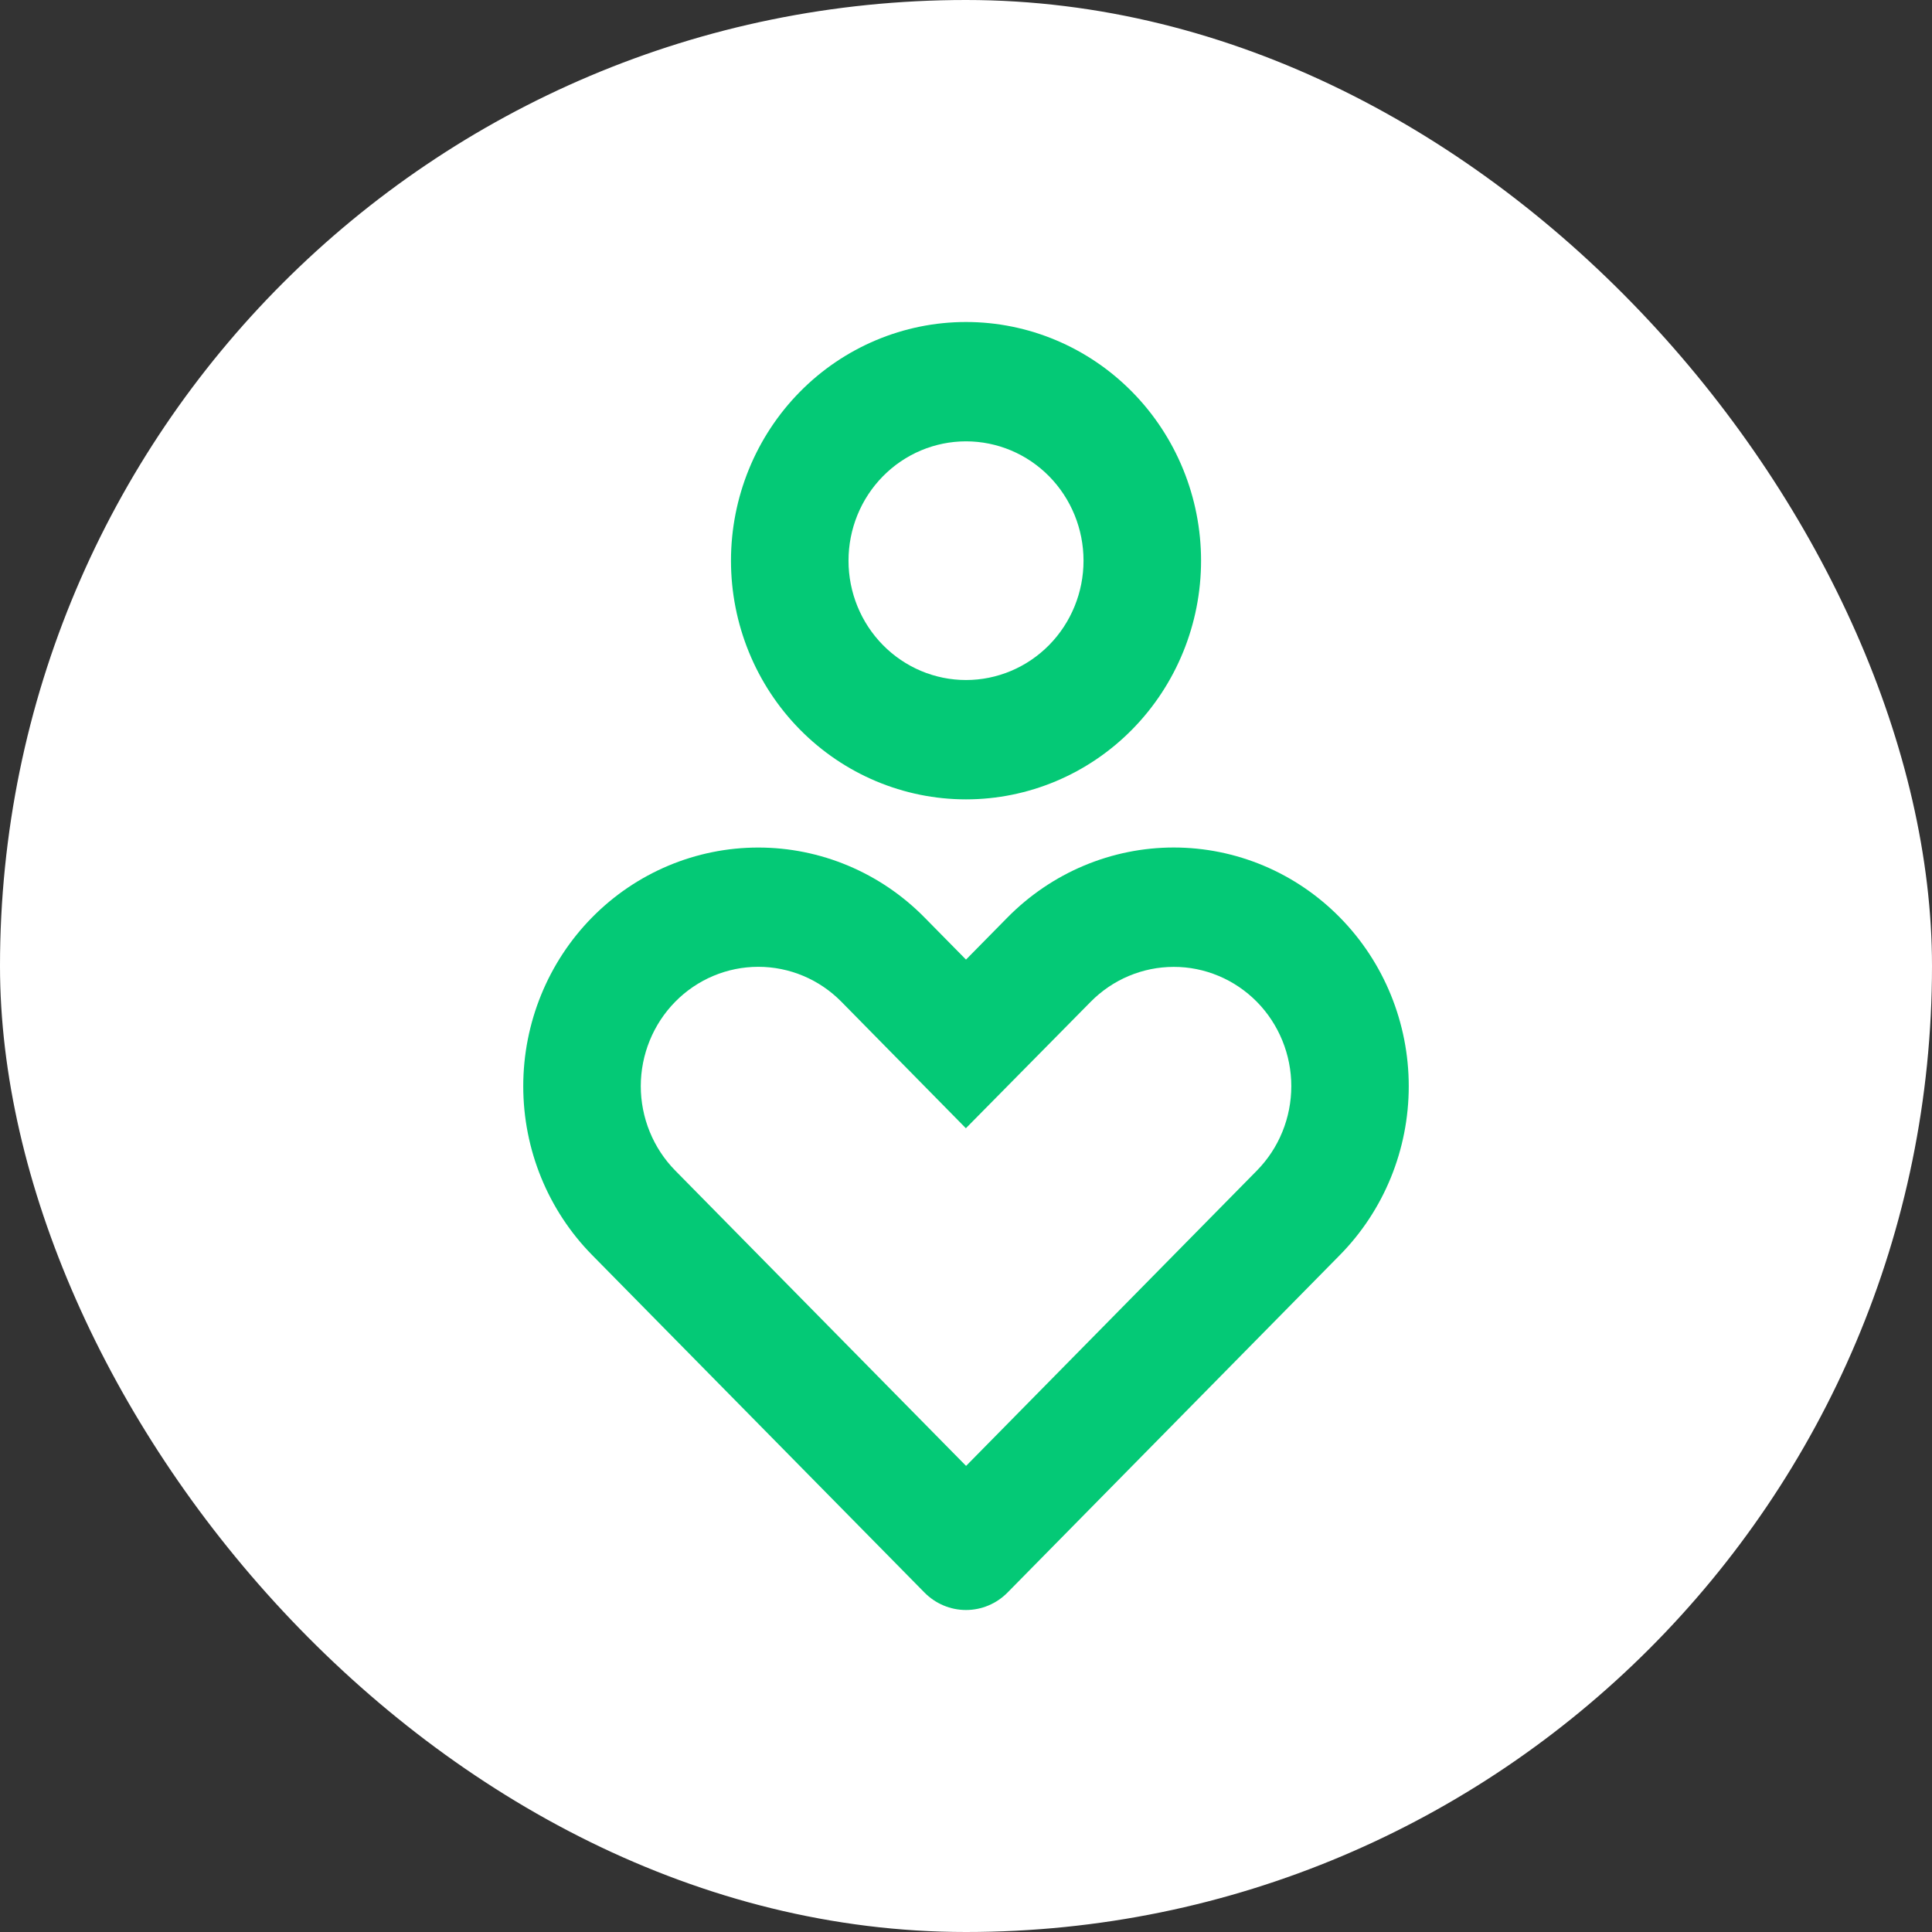
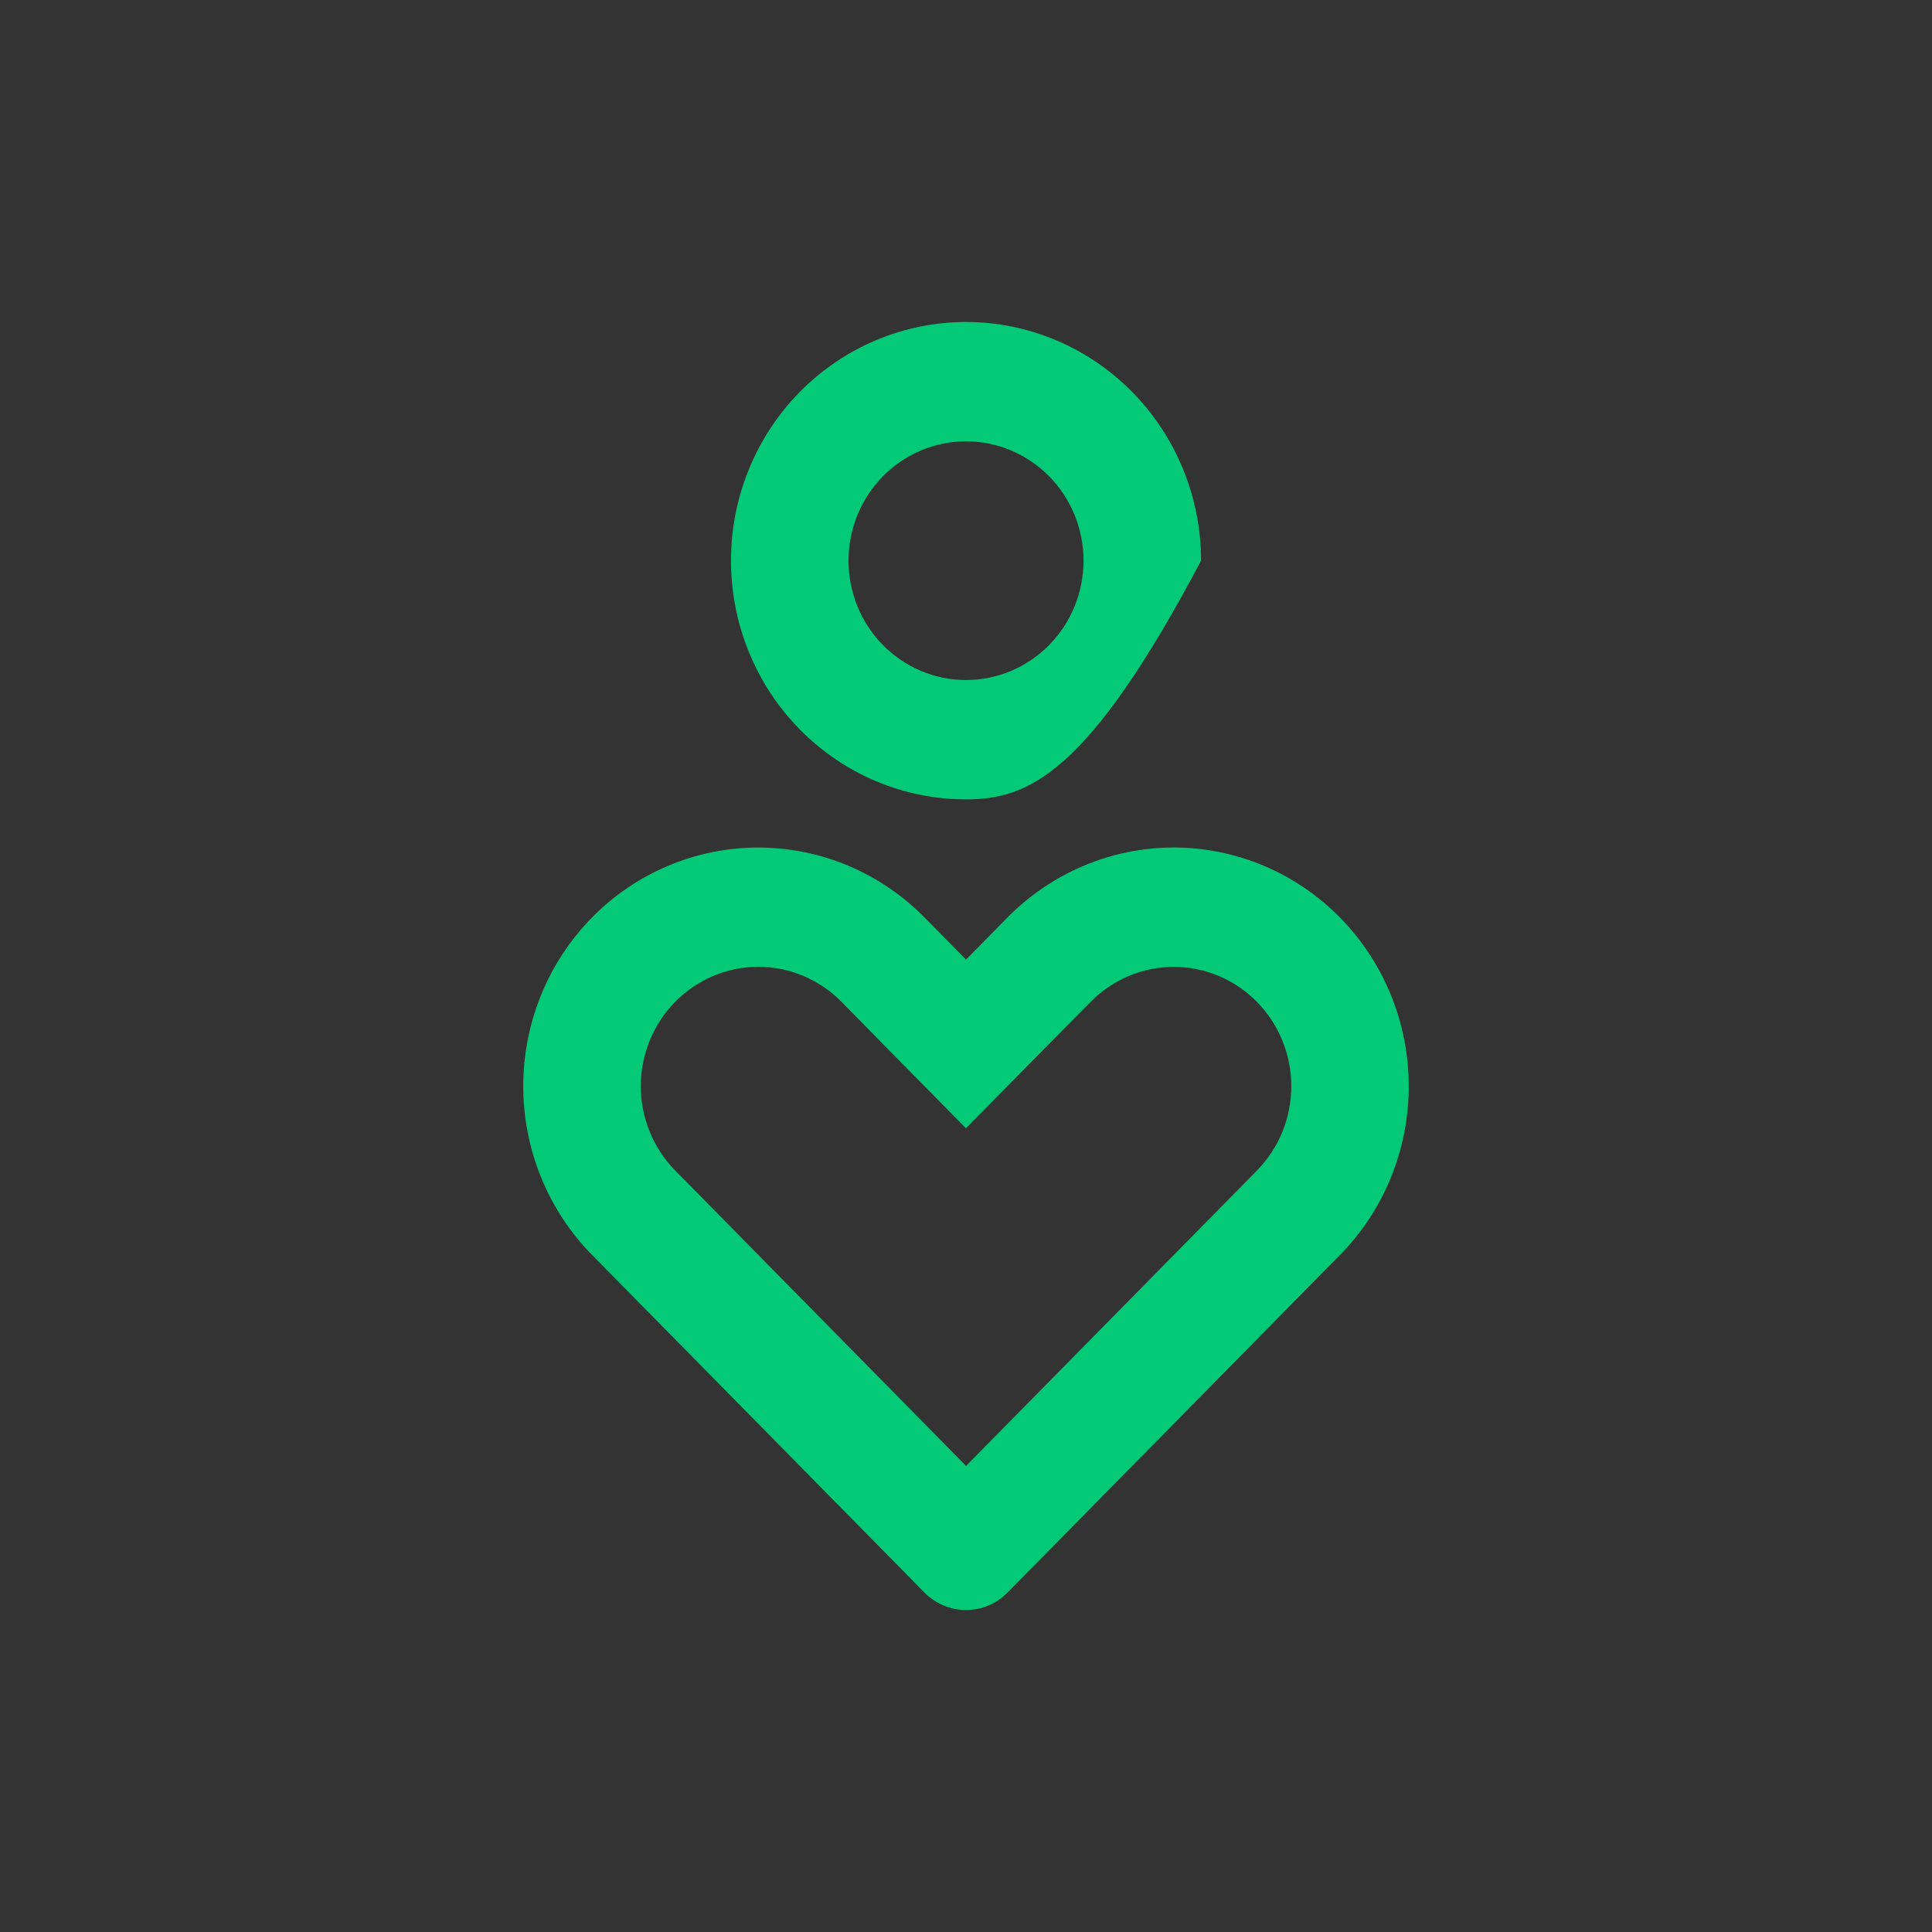
<svg xmlns="http://www.w3.org/2000/svg" width="48" height="48" viewBox="0 0 48 48" fill="none">
  <rect x="0" y="0" width="48" height="48" fill="#333333" stroke="none" />
-   <rect width="48" height="48" rx="24" fill="white" />
-   <path d="M33.29 22.795C34.385 23.907 35 25.415 35 26.987C35 28.56 34.385 30.068 33.29 31.18L25.032 39.566C24.759 39.844 24.387 40 24 40C23.613 40 23.242 39.844 22.968 39.566L14.71 31.18C13.615 30.068 13 28.559 13 26.987C13 25.414 13.615 23.905 14.71 22.793C15.805 21.681 17.291 21.057 18.839 21.057C20.388 21.057 21.873 21.681 22.968 22.793L24 23.841L25.032 22.793C25.575 22.243 26.218 21.806 26.927 21.508C27.635 21.21 28.395 21.056 29.161 21.056C29.928 21.056 30.688 21.21 31.396 21.508C32.105 21.806 32.748 22.244 33.29 22.795ZM16.776 24.888C16.505 25.163 16.29 25.49 16.143 25.85C15.996 26.21 15.92 26.596 15.92 26.985C15.92 27.375 15.996 27.76 16.143 28.12C16.29 28.48 16.505 28.807 16.776 29.082L24.002 36.42L31.228 29.082C31.499 28.806 31.714 28.48 31.86 28.12C32.007 27.76 32.082 27.374 32.082 26.985C32.082 26.596 32.006 26.21 31.859 25.851C31.712 25.491 31.497 25.164 31.226 24.889C30.954 24.614 30.632 24.395 30.278 24.247C29.924 24.098 29.544 24.021 29.161 24.022C28.777 24.022 28.398 24.099 28.043 24.248C27.689 24.397 27.367 24.616 27.096 24.891L23.997 28.031L20.904 24.888C20.357 24.332 19.614 24.02 18.84 24.02C18.066 24.02 17.323 24.332 16.776 24.888ZM24 8C25.549 8 27.034 8.625 28.129 9.737C29.224 10.849 29.84 12.357 29.84 13.93C29.84 15.502 29.224 17.011 28.129 18.123C27.034 19.235 25.549 19.86 24 19.86C22.452 19.86 20.966 19.235 19.871 18.123C18.776 17.011 18.161 15.502 18.161 13.93C18.161 12.357 18.776 10.849 19.871 9.737C20.966 8.625 22.452 8 24 8ZM24 10.965C23.226 10.965 22.483 11.277 21.936 11.833C21.388 12.389 21.081 13.143 21.081 13.93C21.081 14.716 21.388 15.47 21.936 16.026C22.483 16.582 23.226 16.895 24 16.895C24.775 16.895 25.517 16.582 26.065 16.026C26.612 15.47 26.92 14.716 26.92 13.93C26.92 13.143 26.612 12.389 26.065 11.833C25.517 11.277 24.775 10.965 24 10.965Z" fill="#04C976" />
+   <path d="M33.29 22.795C34.385 23.907 35 25.415 35 26.987C35 28.56 34.385 30.068 33.29 31.18L25.032 39.566C24.759 39.844 24.387 40 24 40C23.613 40 23.242 39.844 22.968 39.566L14.71 31.18C13.615 30.068 13 28.559 13 26.987C13 25.414 13.615 23.905 14.71 22.793C15.805 21.681 17.291 21.057 18.839 21.057C20.388 21.057 21.873 21.681 22.968 22.793L24 23.841L25.032 22.793C25.575 22.243 26.218 21.806 26.927 21.508C27.635 21.21 28.395 21.056 29.161 21.056C29.928 21.056 30.688 21.21 31.396 21.508C32.105 21.806 32.748 22.244 33.29 22.795ZM16.776 24.888C16.505 25.163 16.29 25.49 16.143 25.85C15.996 26.21 15.92 26.596 15.92 26.985C15.92 27.375 15.996 27.76 16.143 28.12C16.29 28.48 16.505 28.807 16.776 29.082L24.002 36.42L31.228 29.082C31.499 28.806 31.714 28.48 31.86 28.12C32.007 27.76 32.082 27.374 32.082 26.985C32.082 26.596 32.006 26.21 31.859 25.851C31.712 25.491 31.497 25.164 31.226 24.889C30.954 24.614 30.632 24.395 30.278 24.247C29.924 24.098 29.544 24.021 29.161 24.022C28.777 24.022 28.398 24.099 28.043 24.248C27.689 24.397 27.367 24.616 27.096 24.891L23.997 28.031L20.904 24.888C20.357 24.332 19.614 24.02 18.84 24.02C18.066 24.02 17.323 24.332 16.776 24.888ZM24 8C25.549 8 27.034 8.625 28.129 9.737C29.224 10.849 29.84 12.357 29.84 13.93C27.034 19.235 25.549 19.86 24 19.86C22.452 19.86 20.966 19.235 19.871 18.123C18.776 17.011 18.161 15.502 18.161 13.93C18.161 12.357 18.776 10.849 19.871 9.737C20.966 8.625 22.452 8 24 8ZM24 10.965C23.226 10.965 22.483 11.277 21.936 11.833C21.388 12.389 21.081 13.143 21.081 13.93C21.081 14.716 21.388 15.47 21.936 16.026C22.483 16.582 23.226 16.895 24 16.895C24.775 16.895 25.517 16.582 26.065 16.026C26.612 15.47 26.92 14.716 26.92 13.93C26.92 13.143 26.612 12.389 26.065 11.833C25.517 11.277 24.775 10.965 24 10.965Z" fill="#04C976" />
</svg>